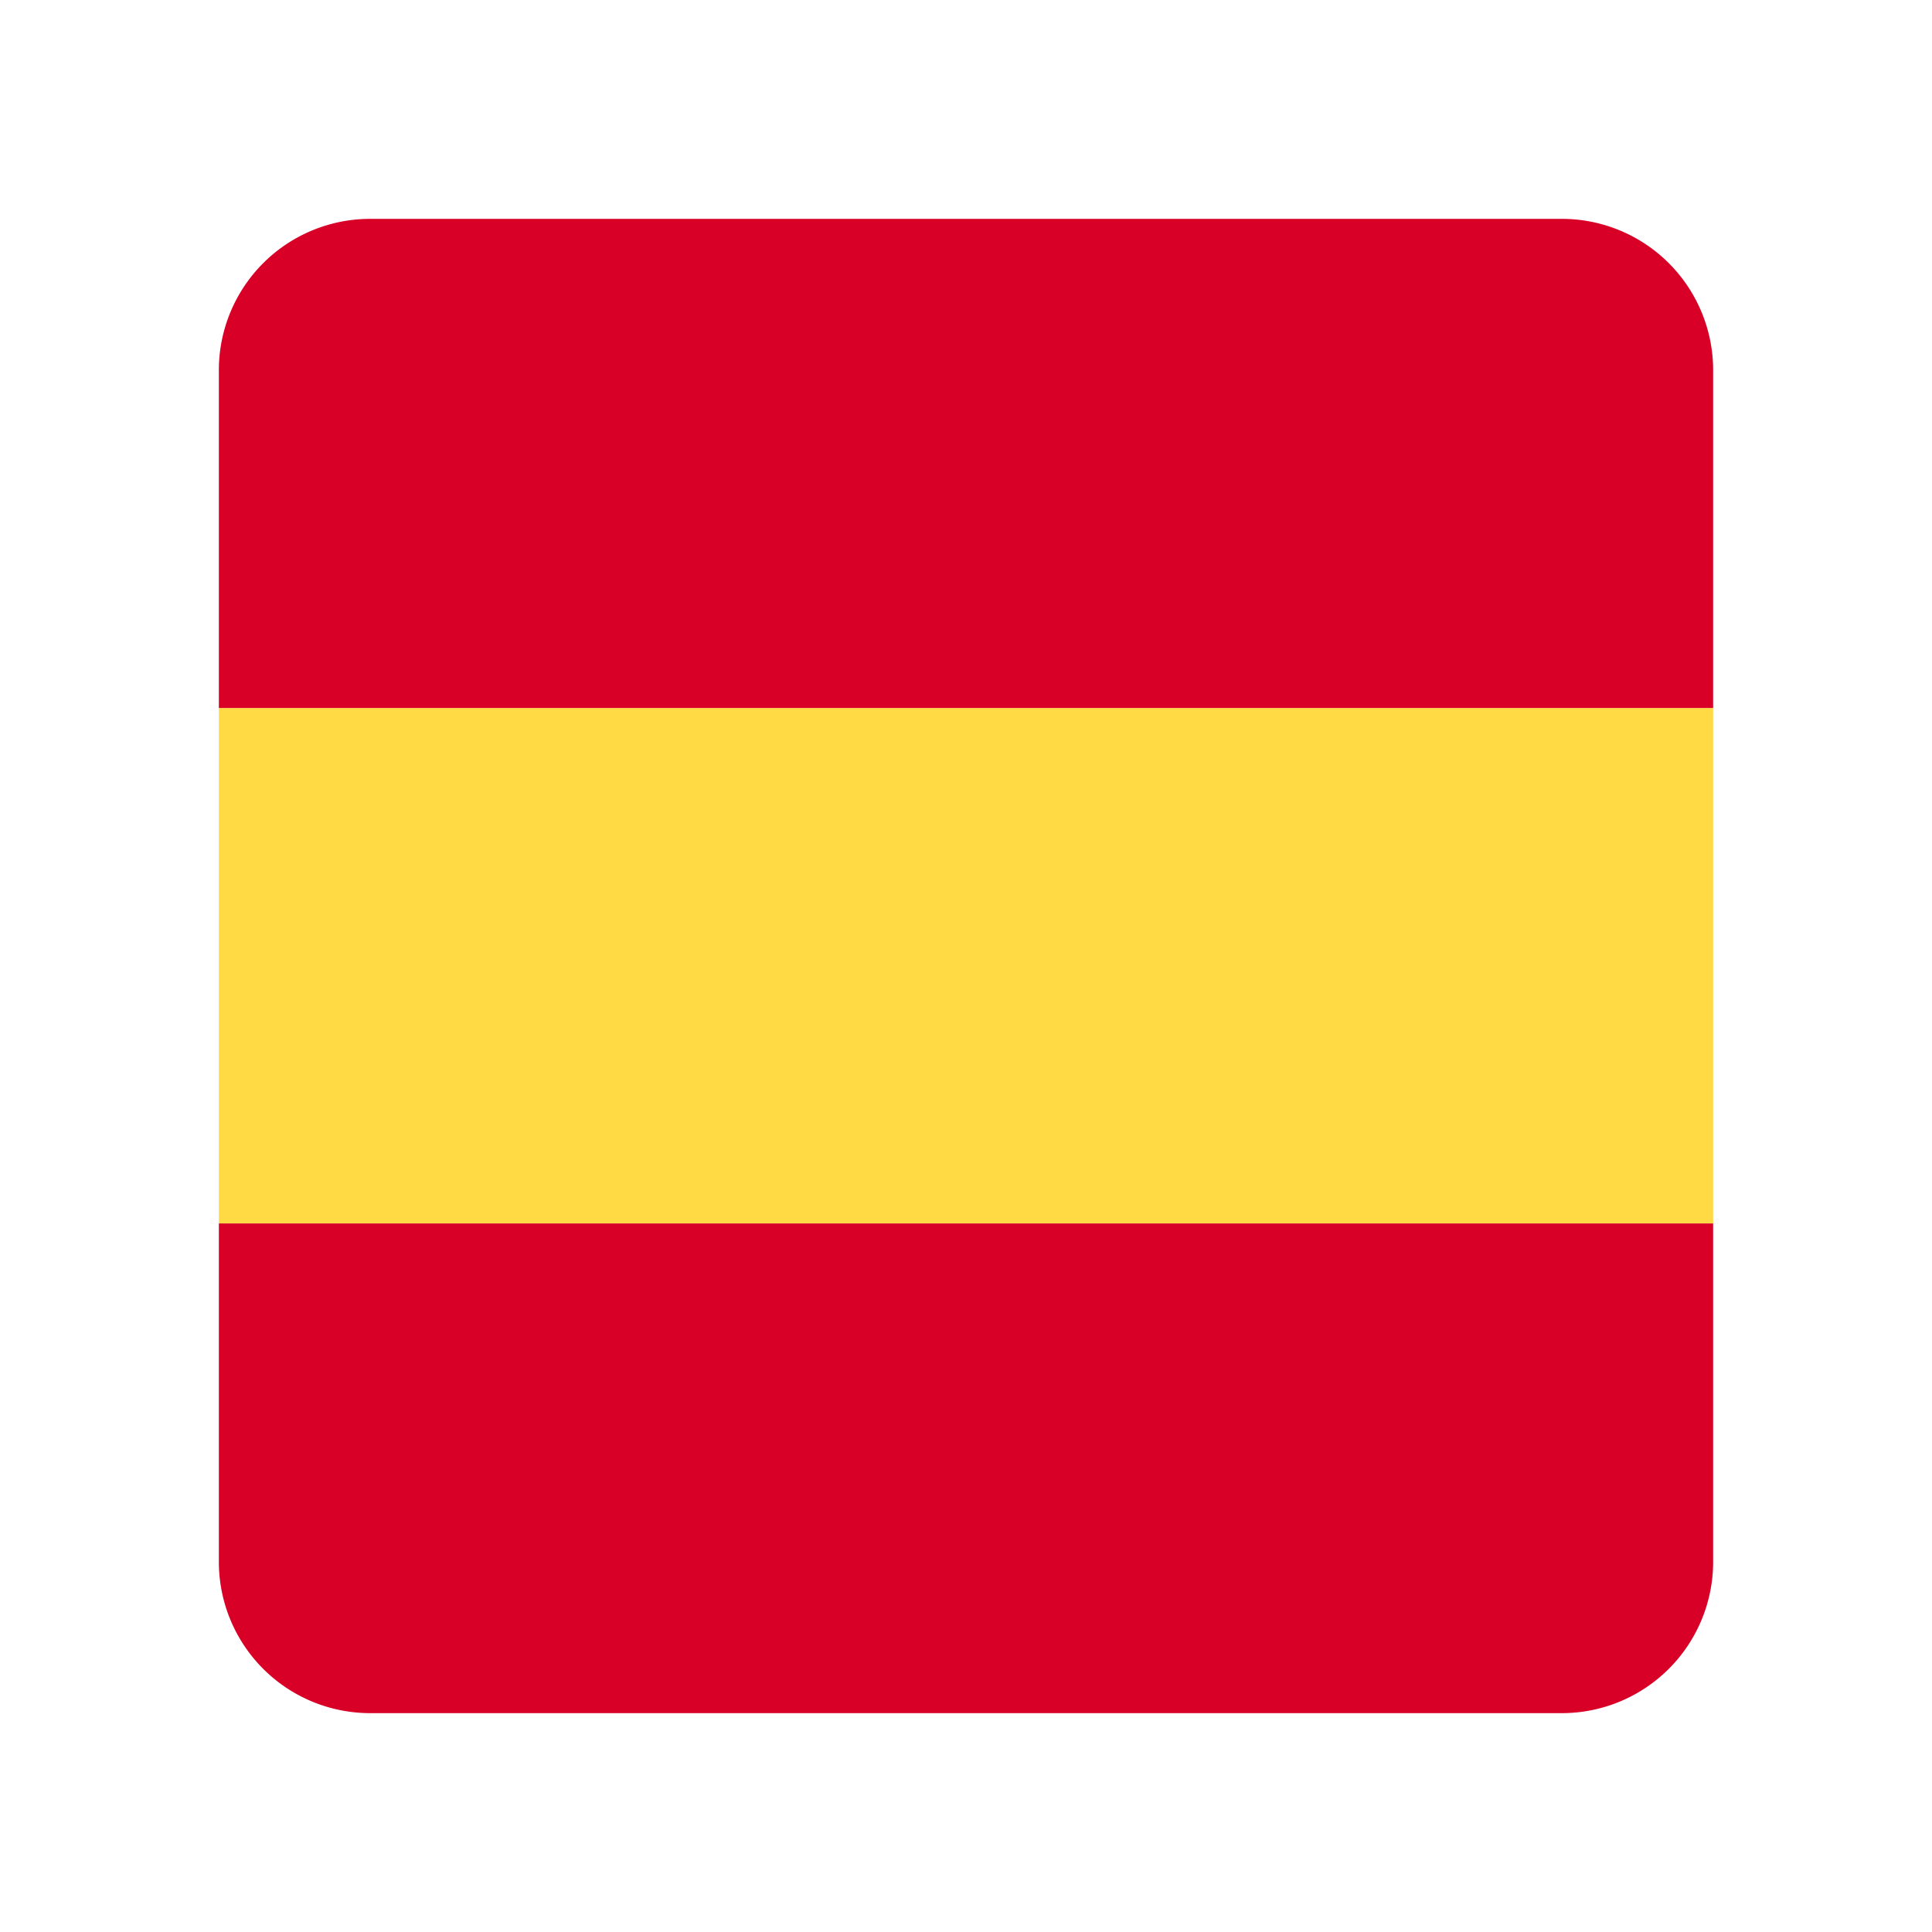
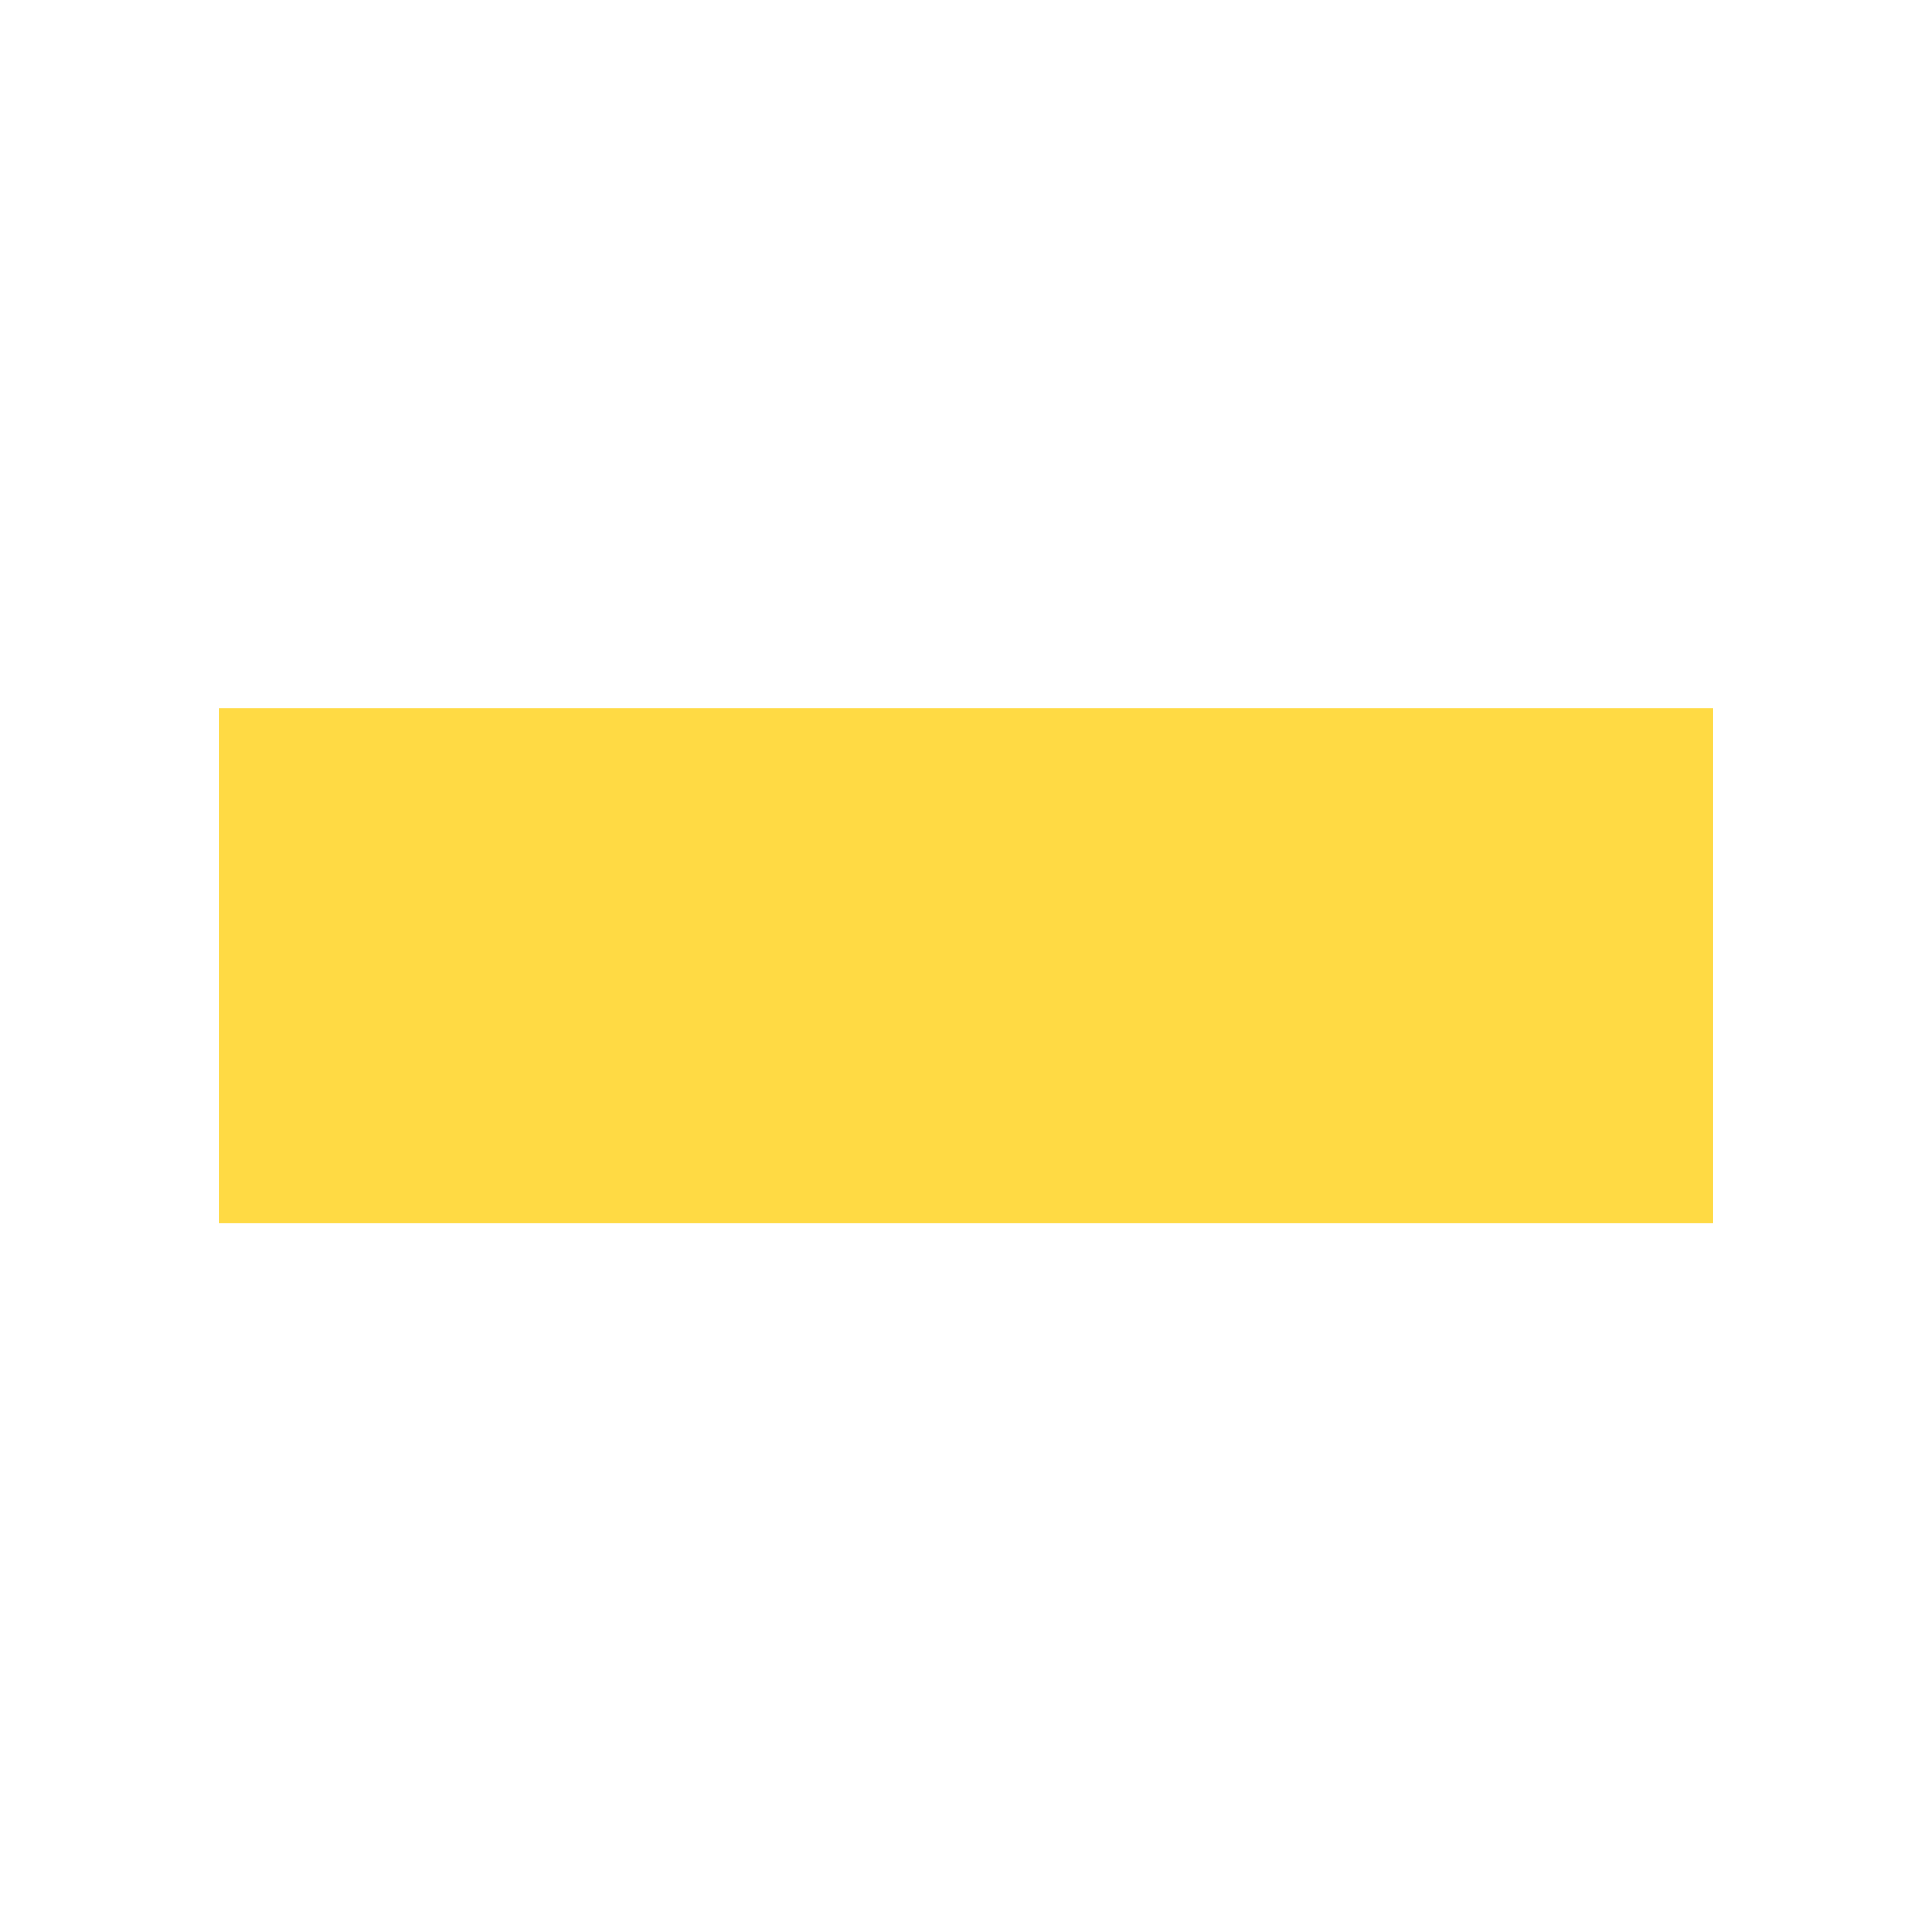
<svg xmlns="http://www.w3.org/2000/svg" width="512" height="512" fill="none" viewBox="0 0 512 512">
  <path fill="#FFDA44" d="M58 324.22V187.63h396v136.6H58Z" />
-   <path fill="#D80027" d="M454 324.23v89.67a40.1 40.1 0 0 1-40.1 40.1H98.1A40.1 40.1 0 0 1 58 413.9v-89.67h396ZM454 187.63V98.1A40.1 40.1 0 0 0 413.9 58H98.1A40.1 40.1 0 0 0 58 98.1v89.53h396Z" />
</svg>